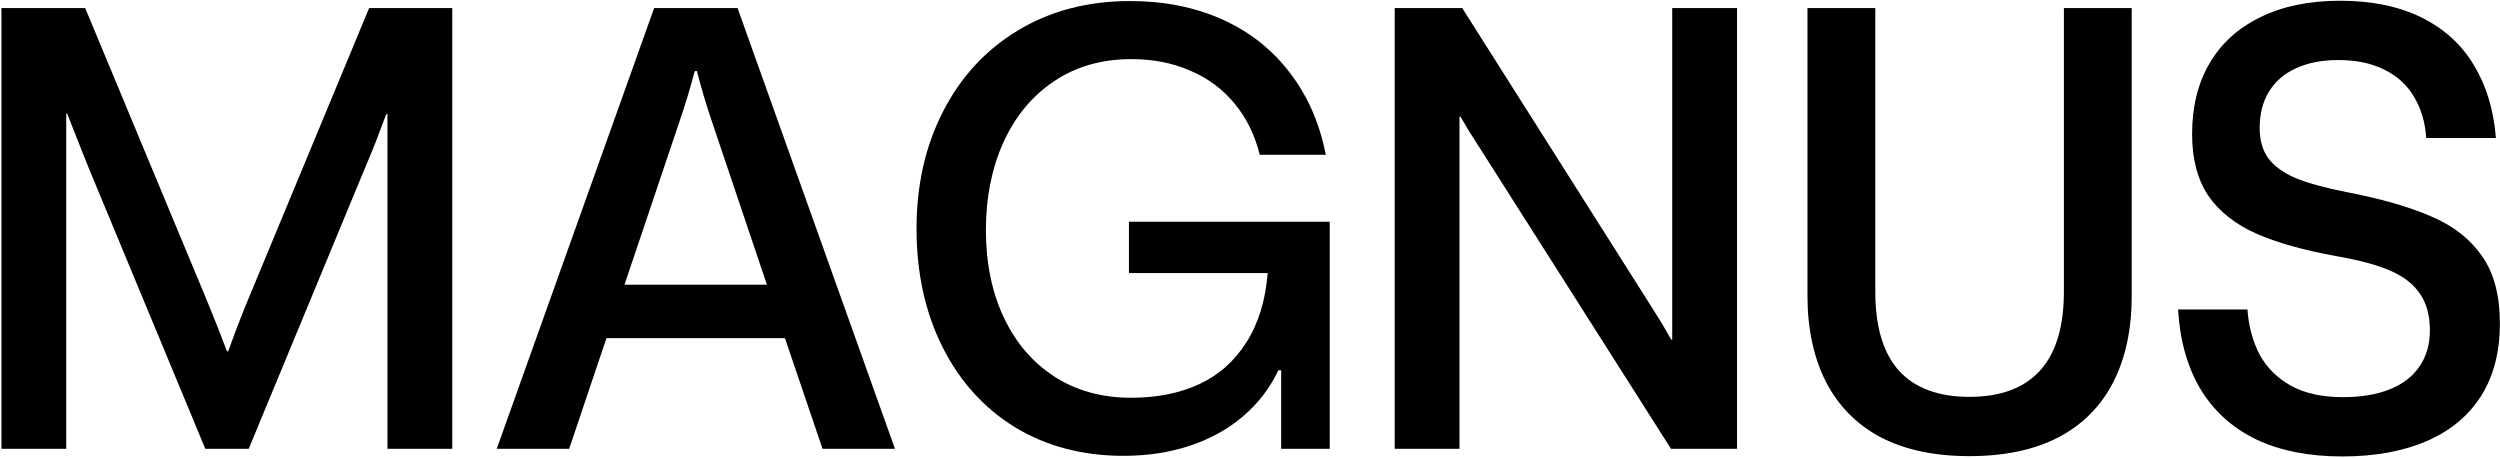
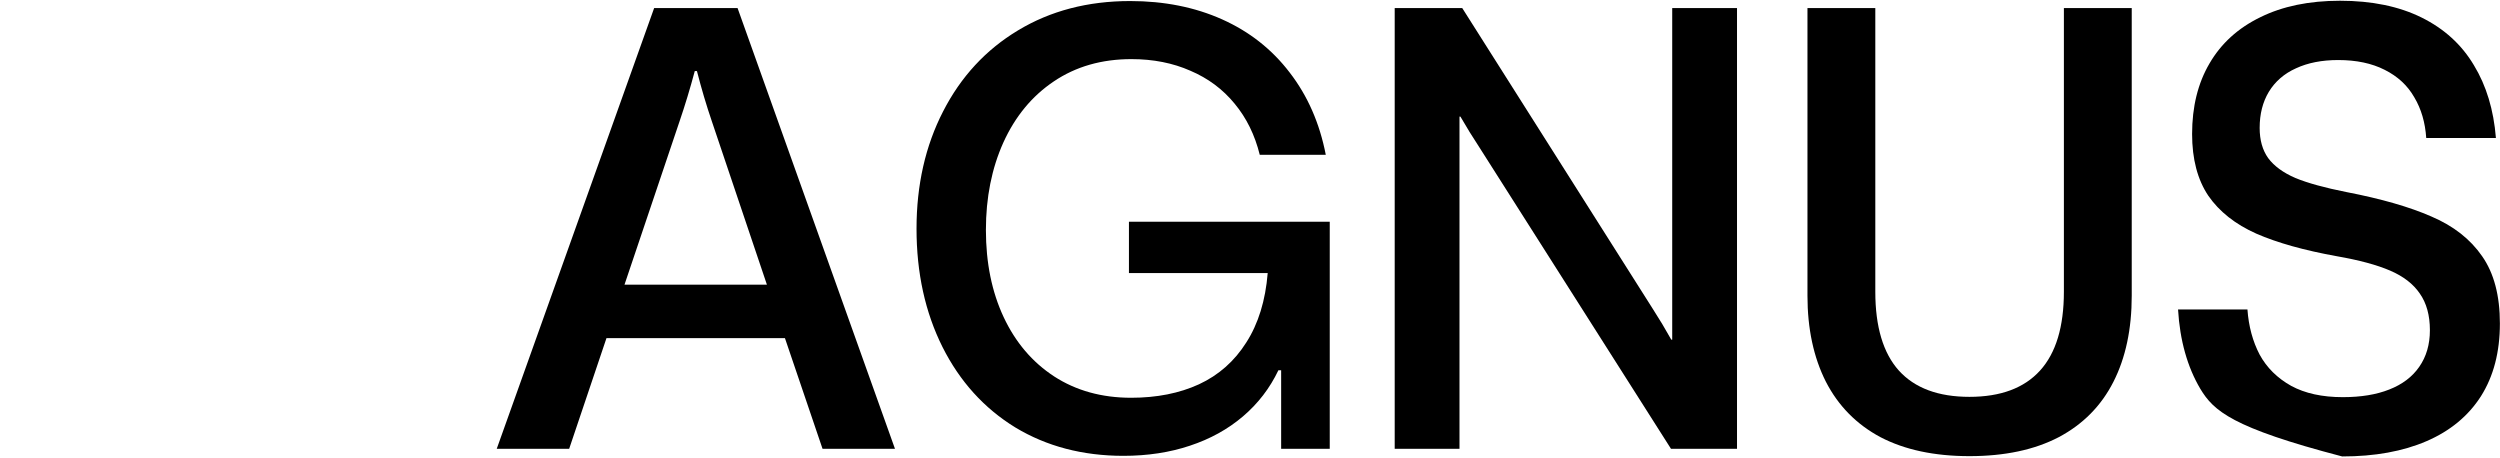
<svg xmlns="http://www.w3.org/2000/svg" width="1377" height="252" viewBox="0 0 1377 252" fill="none">
-   <path d="M0.797 247.202V4.45H46.923L114.26 166.228C117.739 174.646 121.331 183.736 125.034 193.5H125.708C129.187 183.736 132.666 174.646 136.145 166.228L203.314 4.45H249.103V247.202H213.415V62.866H212.741C211.058 67.467 209.15 72.517 207.018 78.016C204.885 83.403 202.641 88.847 200.284 94.346L136.987 247.202H113.082L49.617 94.346C47.26 88.622 45.015 83.011 42.883 77.511C40.75 72.012 38.786 67.018 36.991 62.529H36.486V247.202H0.797Z" fill="black" />
  <path d="M273.601 247.202L360.298 4.45H406.255L492.952 247.202H453.055L432.349 186.261H334.036L313.498 247.202H273.601ZM343.968 156.801H422.416L392.114 66.906C389.084 58.04 386.335 48.781 383.866 39.129H382.687C380.106 48.781 377.3 58.04 374.27 66.906L343.968 156.801Z" fill="black" />
  <path d="M618.792 251.073C596.346 251.073 576.482 245.855 559.199 235.418C542.028 224.868 528.672 210.11 519.133 191.143C509.593 172.064 504.824 150.348 504.824 125.994C504.824 101.865 509.706 80.317 519.47 61.35C529.233 42.272 542.982 27.401 560.714 16.739C578.558 5.965 599.152 0.579 622.496 0.579C641.238 0.579 658.128 3.945 673.167 10.679C688.206 17.413 700.607 27.177 710.371 39.971C720.247 52.765 726.869 67.86 730.235 85.255H693.873C691.18 74.369 686.578 64.998 680.069 57.142C673.56 49.174 665.423 43.113 655.659 38.961C646.008 34.696 635.178 32.564 623.169 32.564C606.784 32.564 592.531 36.66 580.41 44.853C568.401 52.933 559.143 64.156 552.633 78.522C546.236 92.775 543.038 108.823 543.038 126.668C543.038 144.737 546.292 160.729 552.802 174.646C559.311 188.562 568.57 199.448 580.578 207.304C592.699 215.16 606.84 219.088 623.001 219.088C637.142 219.088 649.599 216.619 660.373 211.681C671.259 206.631 679.957 198.943 686.466 188.618C693.088 178.293 697.016 165.555 698.25 150.404H621.822V122.122H732.424V247.202H705.657V203.937H704.142C699.429 213.813 692.919 222.287 684.614 229.357C676.31 236.428 666.546 241.815 655.323 245.518C644.212 249.222 632.035 251.073 618.792 251.073Z" fill="black" />
  <path d="M768.2 247.202V4.45H805.404L910.45 170.269C913.93 175.656 917.296 181.267 920.551 187.103H921.056V4.45H956.745V247.202H920.383L814.663 80.878C811.184 75.603 807.761 70.048 804.394 64.212H803.889V247.202H768.2Z" fill="black" />
  <path d="M1084.77 251.242C1065.47 251.242 1049.14 247.763 1035.79 240.805C1022.54 233.734 1012.5 223.521 1005.65 210.166C998.918 196.811 995.551 181.043 995.551 162.862V4.45H1032.92V160.673C1032.92 179.976 1037.24 194.454 1045.89 204.106C1054.64 213.757 1067.6 218.583 1084.77 218.583C1101.94 218.583 1114.91 213.757 1123.66 204.106C1132.41 194.454 1136.79 179.976 1136.79 160.673V4.45H1174.16V162.862C1174.16 181.267 1170.8 197.091 1164.06 210.334C1157.33 223.577 1147.28 233.734 1133.93 240.805C1120.57 247.763 1104.19 251.242 1084.77 251.242Z" fill="black" />
-   <path d="M1290.07 251.41C1271.67 251.41 1255.84 248.268 1242.6 241.983C1229.47 235.586 1219.26 226.327 1211.96 214.206C1204.78 202.086 1200.68 187.496 1199.67 170.437H1237.89C1238.56 179.752 1240.8 188.057 1244.62 195.352C1248.55 202.534 1254.33 208.258 1261.96 212.523C1269.59 216.675 1279.07 218.752 1290.41 218.752C1300.4 218.752 1308.93 217.349 1316 214.543C1323.18 211.737 1328.68 207.585 1332.49 202.086C1336.42 196.474 1338.39 189.74 1338.39 181.884C1338.39 173.692 1336.53 166.958 1332.83 161.683C1329.24 156.408 1323.8 152.2 1316.5 149.057C1309.21 145.915 1299.44 143.278 1287.21 141.145C1269.14 137.891 1254.33 133.738 1242.77 128.688C1231.21 123.525 1222.4 116.567 1216.34 107.813C1210.39 98.947 1207.41 87.612 1207.41 73.808C1207.41 58.769 1210.61 45.807 1217.01 34.921C1223.41 23.922 1232.72 15.449 1244.96 9.501C1257.19 3.44 1271.83 0.41 1288.89 0.41C1306.4 0.41 1321.38 3.496 1333.84 9.669C1346.3 15.842 1355.89 24.596 1362.63 35.931C1369.47 47.154 1373.51 60.509 1374.75 75.996H1336.37C1335.8 67.467 1333.62 60.004 1329.8 53.607C1326.1 47.097 1320.65 42.047 1313.47 38.456C1306.4 34.864 1297.87 33.069 1287.88 33.069C1278.9 33.069 1271.16 34.584 1264.65 37.614C1258.14 40.532 1253.15 44.853 1249.67 50.577C1246.3 56.188 1244.62 62.809 1244.62 70.441C1244.62 77.175 1246.19 82.73 1249.33 87.107C1252.59 91.484 1257.58 95.131 1264.32 98.049C1271.16 100.855 1280.53 103.436 1292.43 105.793C1311.62 109.497 1327.22 113.986 1339.23 119.261C1351.35 124.423 1360.66 131.718 1367.17 141.145C1373.68 150.46 1376.94 162.805 1376.94 178.181C1376.94 193.893 1373.46 207.248 1366.5 218.247C1359.54 229.133 1349.55 237.382 1336.53 242.993C1323.52 248.604 1308.03 251.41 1290.07 251.41Z" fill="black" />
+   <path d="M1290.07 251.41C1229.47 235.586 1219.26 226.327 1211.96 214.206C1204.78 202.086 1200.68 187.496 1199.67 170.437H1237.89C1238.56 179.752 1240.8 188.057 1244.62 195.352C1248.55 202.534 1254.33 208.258 1261.96 212.523C1269.59 216.675 1279.07 218.752 1290.41 218.752C1300.4 218.752 1308.93 217.349 1316 214.543C1323.18 211.737 1328.68 207.585 1332.49 202.086C1336.42 196.474 1338.39 189.74 1338.39 181.884C1338.39 173.692 1336.53 166.958 1332.83 161.683C1329.24 156.408 1323.8 152.2 1316.5 149.057C1309.21 145.915 1299.44 143.278 1287.21 141.145C1269.14 137.891 1254.33 133.738 1242.77 128.688C1231.21 123.525 1222.4 116.567 1216.34 107.813C1210.39 98.947 1207.41 87.612 1207.41 73.808C1207.41 58.769 1210.61 45.807 1217.01 34.921C1223.41 23.922 1232.72 15.449 1244.96 9.501C1257.19 3.44 1271.83 0.41 1288.89 0.41C1306.4 0.41 1321.38 3.496 1333.84 9.669C1346.3 15.842 1355.89 24.596 1362.63 35.931C1369.47 47.154 1373.51 60.509 1374.75 75.996H1336.37C1335.8 67.467 1333.62 60.004 1329.8 53.607C1326.1 47.097 1320.65 42.047 1313.47 38.456C1306.4 34.864 1297.87 33.069 1287.88 33.069C1278.9 33.069 1271.16 34.584 1264.65 37.614C1258.14 40.532 1253.15 44.853 1249.67 50.577C1246.3 56.188 1244.62 62.809 1244.62 70.441C1244.62 77.175 1246.19 82.73 1249.33 87.107C1252.59 91.484 1257.58 95.131 1264.32 98.049C1271.16 100.855 1280.53 103.436 1292.43 105.793C1311.62 109.497 1327.22 113.986 1339.23 119.261C1351.35 124.423 1360.66 131.718 1367.17 141.145C1373.68 150.46 1376.94 162.805 1376.94 178.181C1376.94 193.893 1373.46 207.248 1366.5 218.247C1359.54 229.133 1349.55 237.382 1336.53 242.993C1323.52 248.604 1308.03 251.41 1290.07 251.41Z" fill="black" />
</svg>